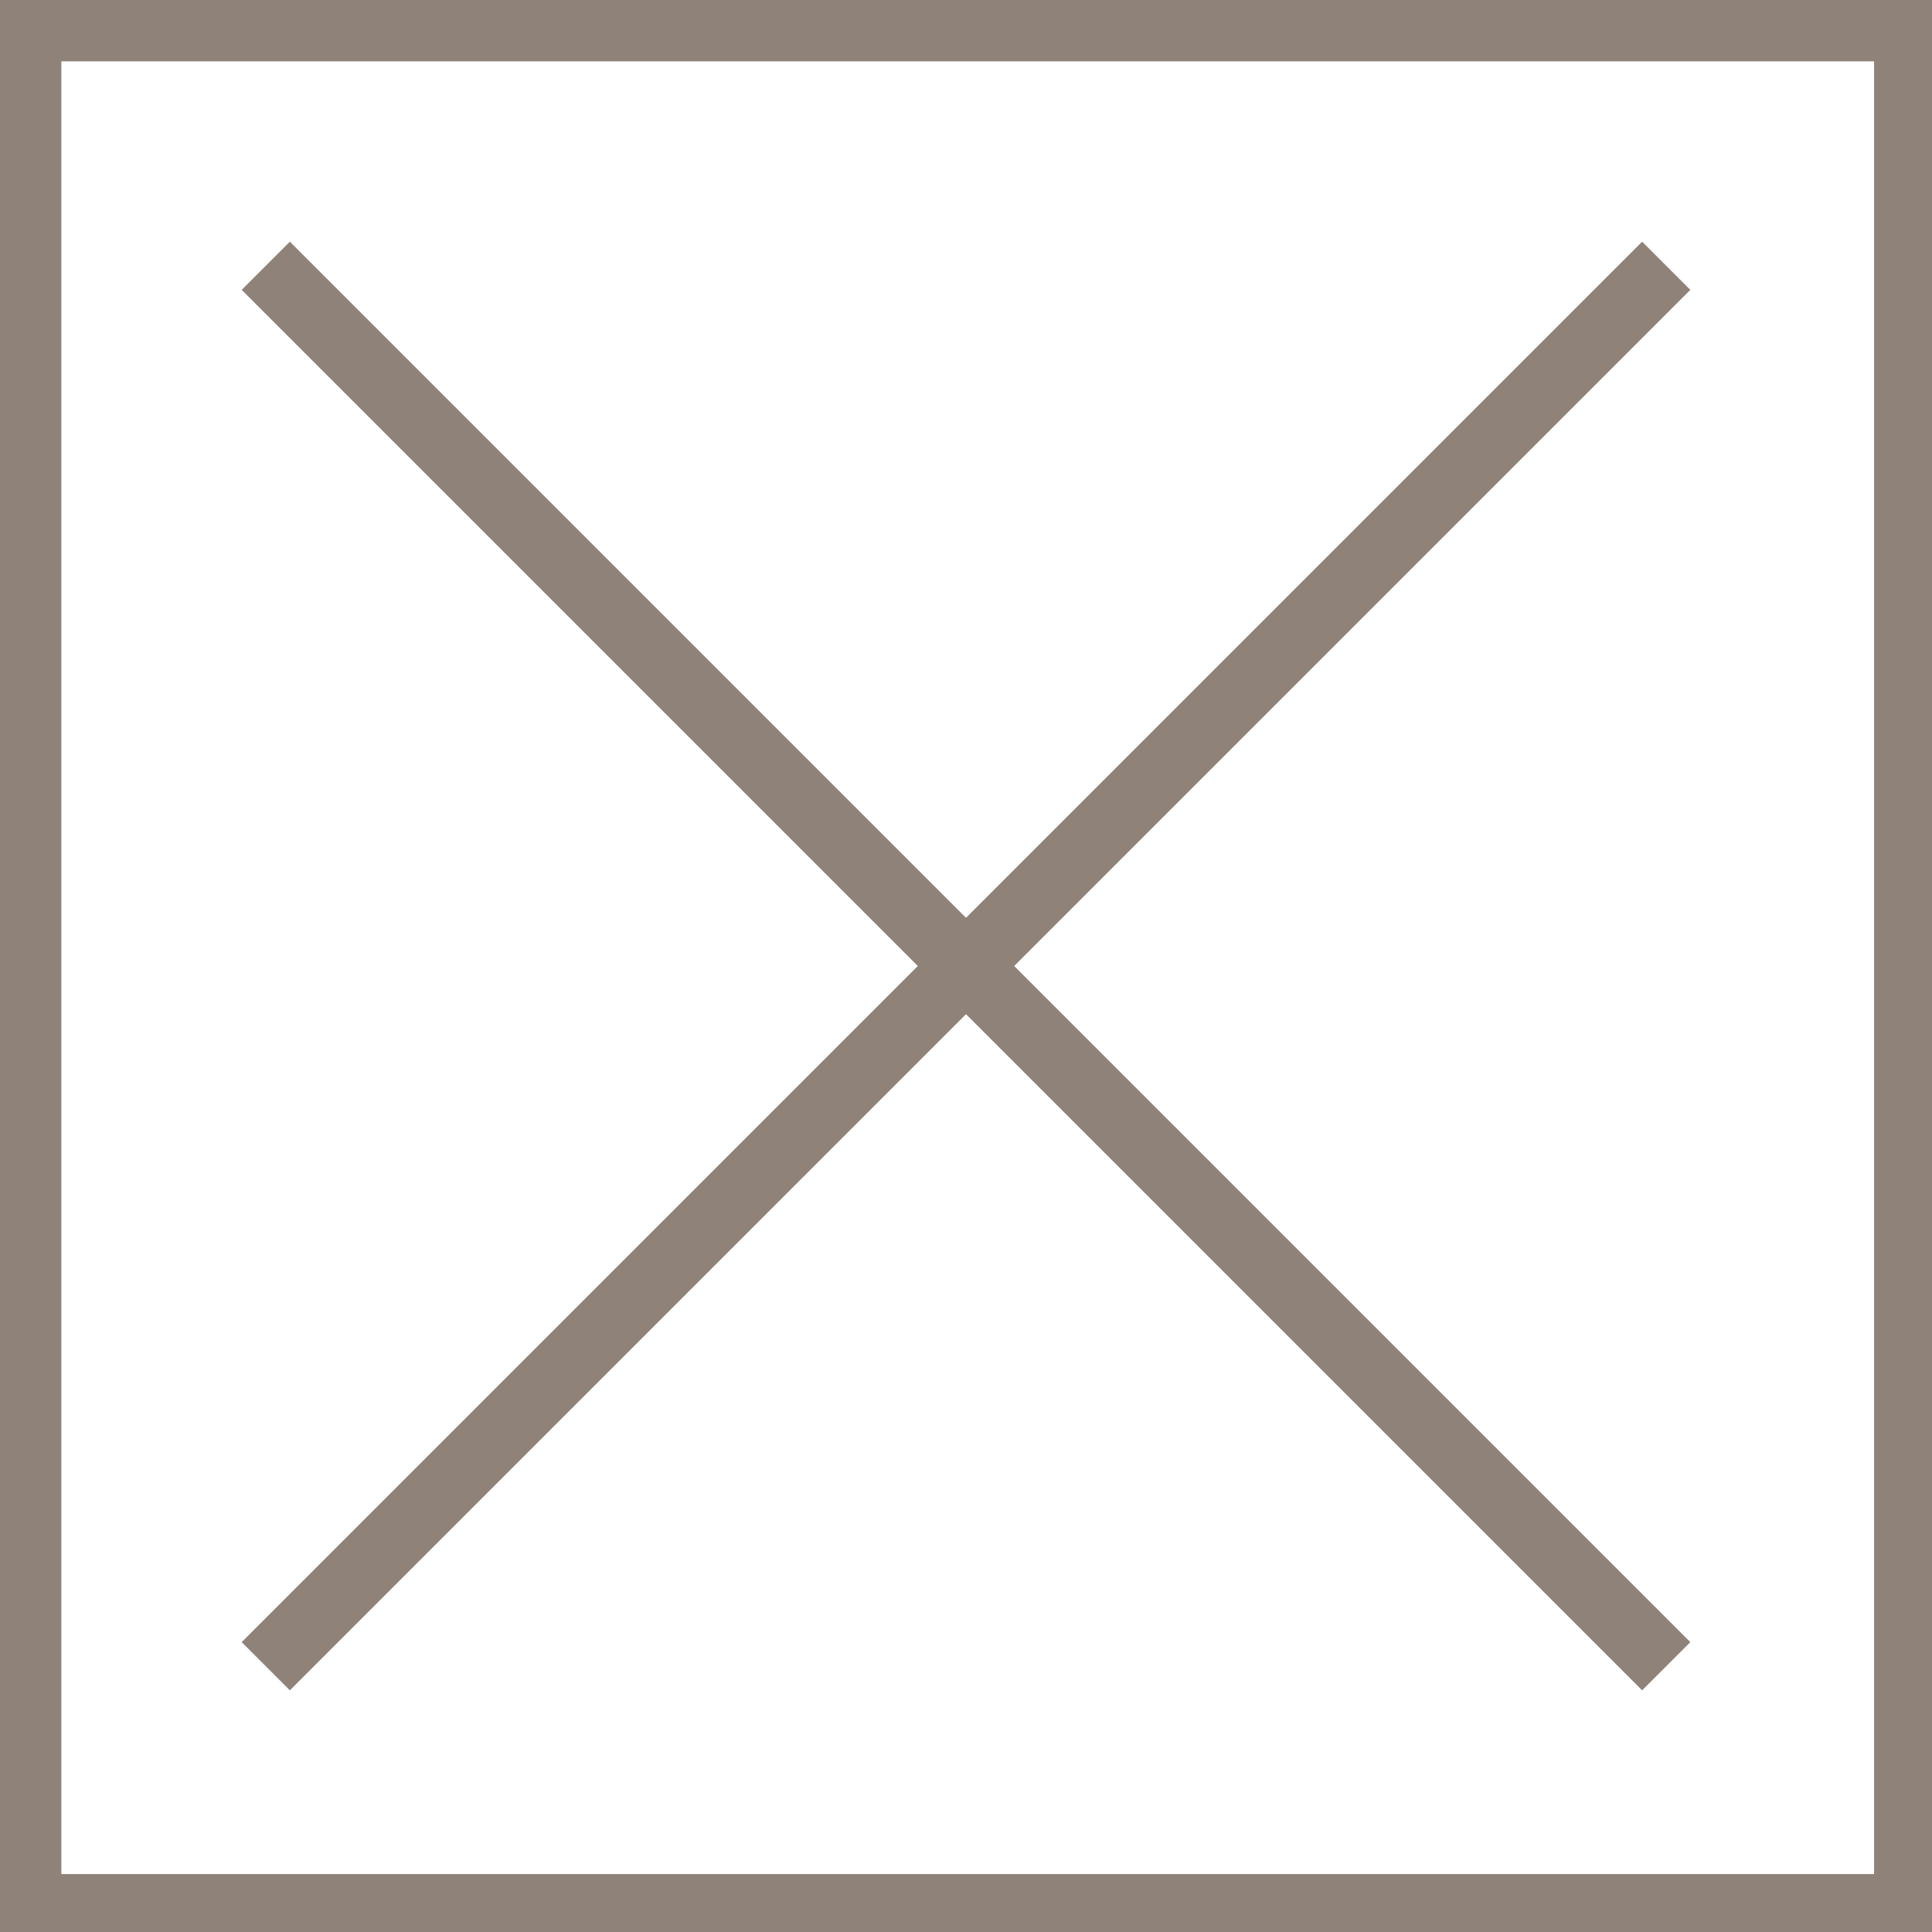
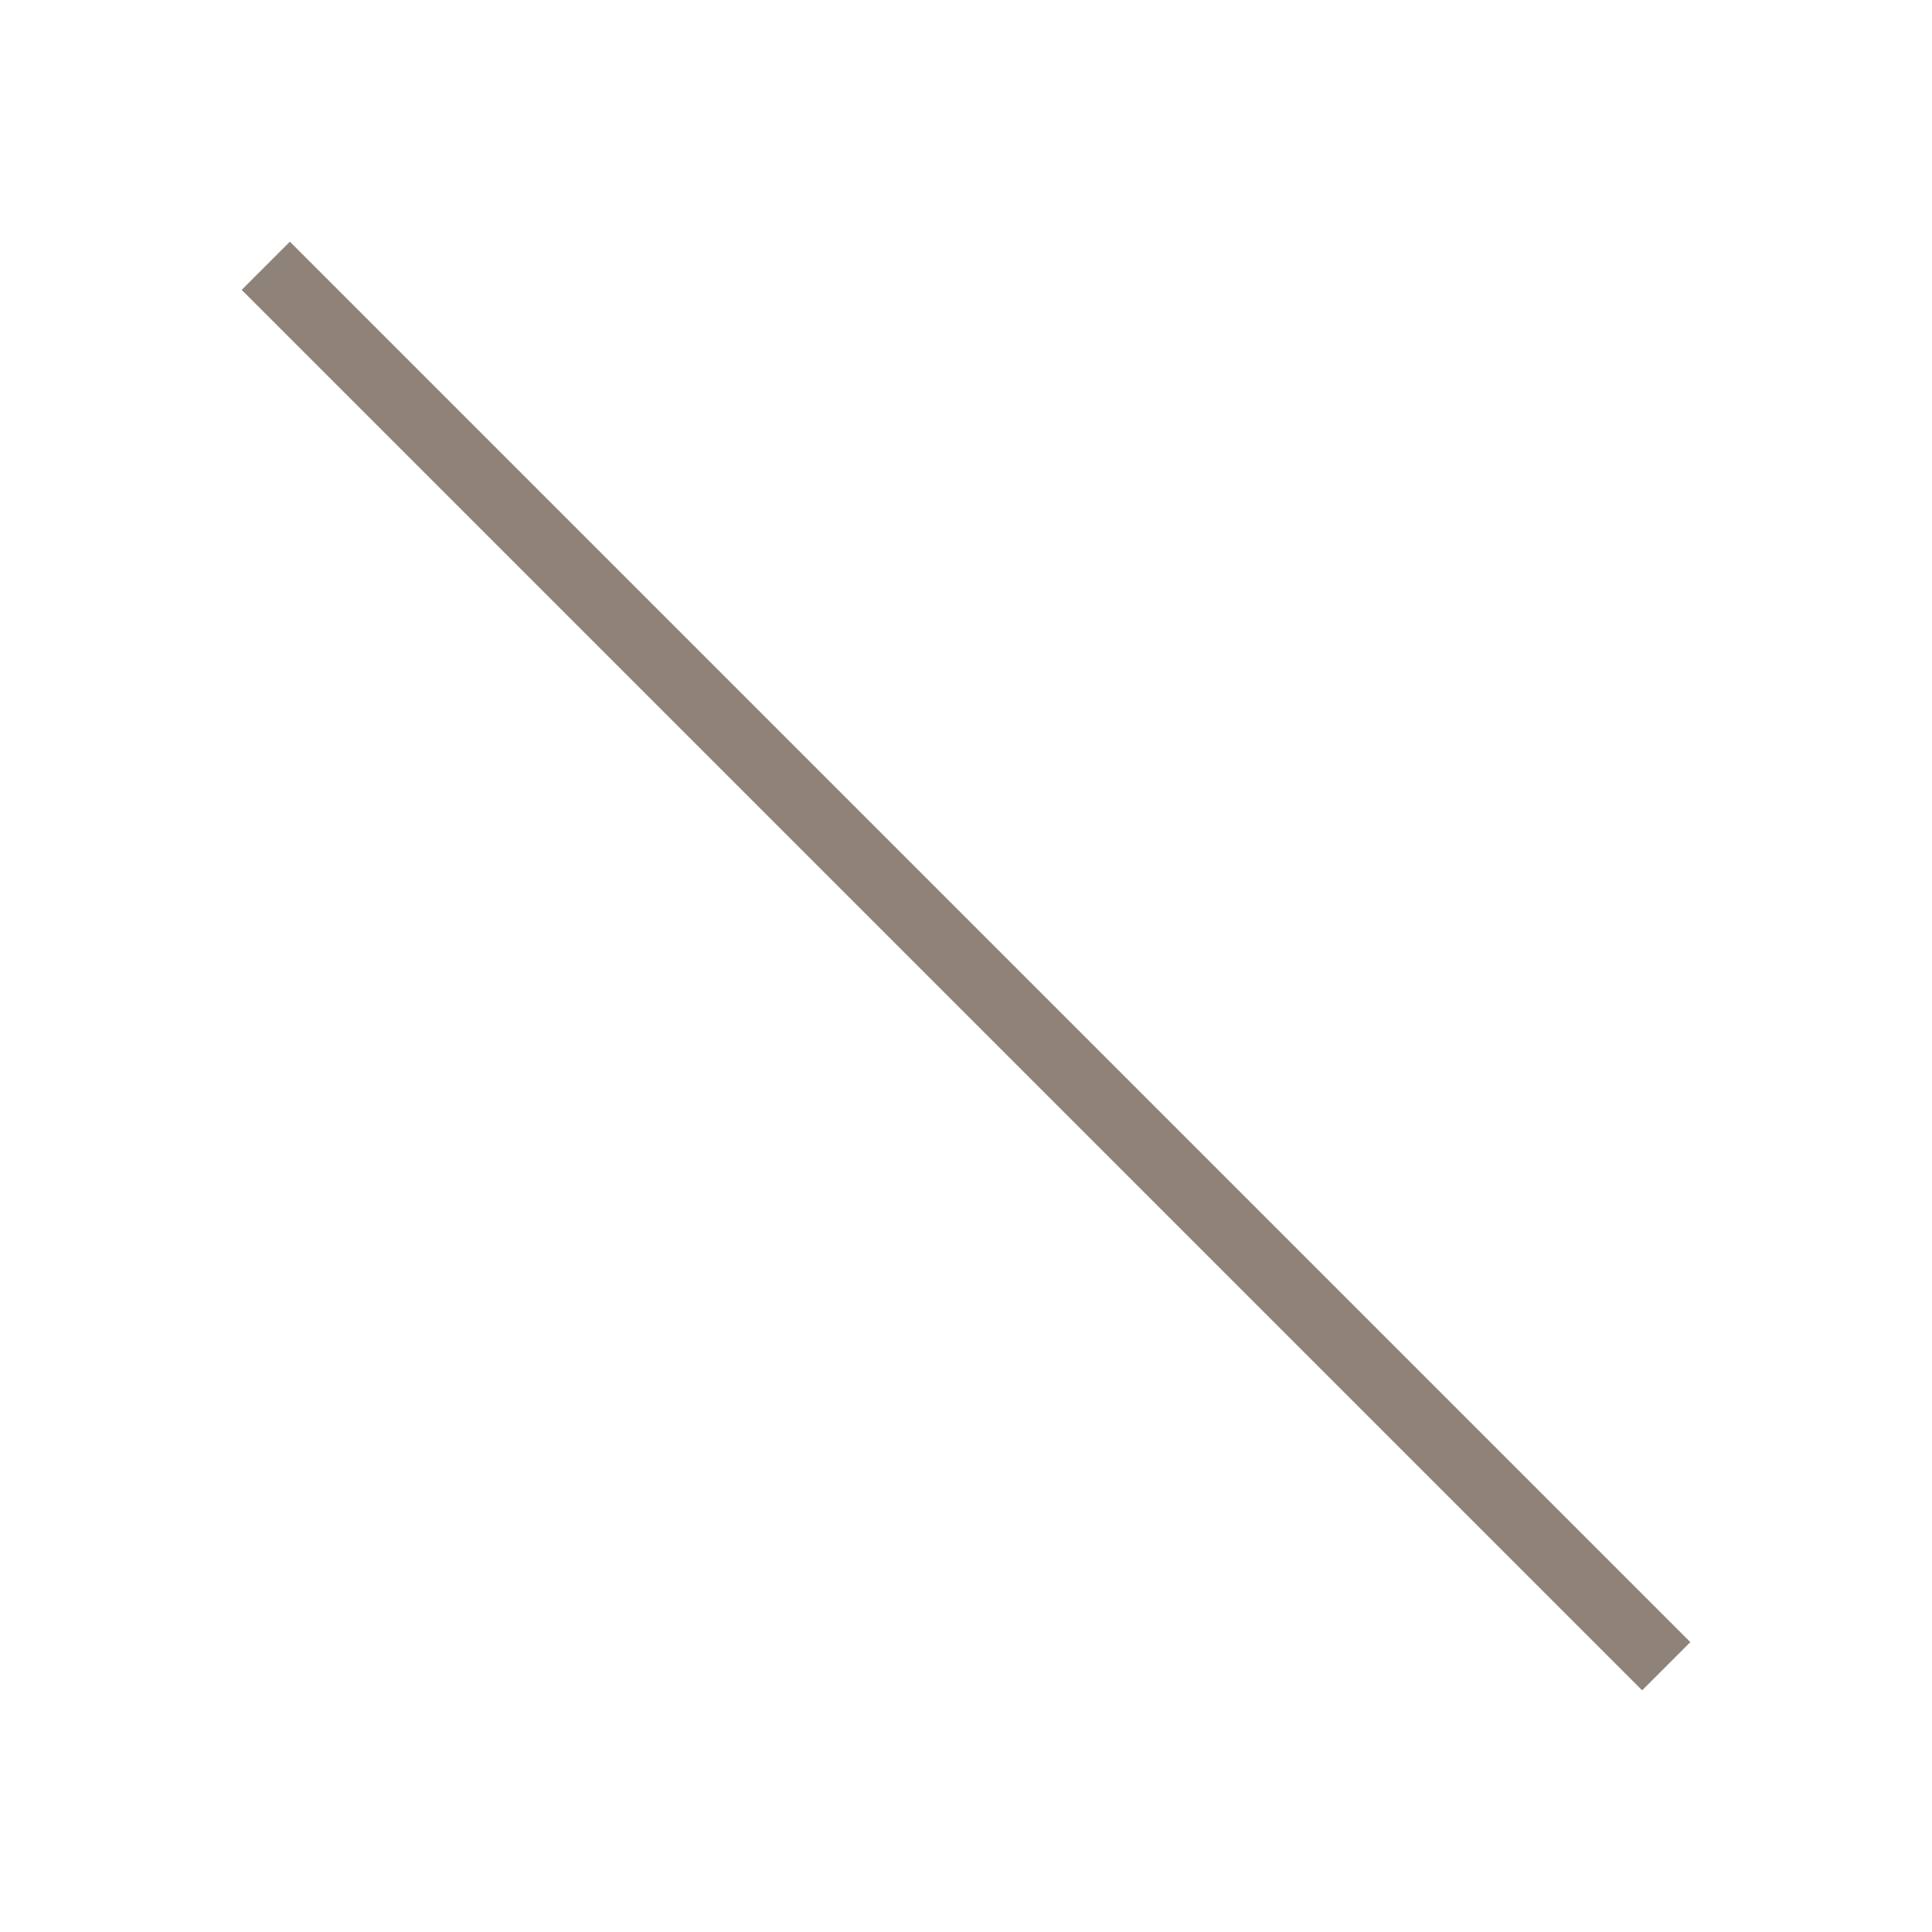
<svg xmlns="http://www.w3.org/2000/svg" xmlns:xlink="http://www.w3.org/1999/xlink" version="1.1" id="Ebene_1" x="0px" y="0px" viewBox="0 0 56.7 56.7" style="enable-background:new 0 0 56.7 56.7;" xml:space="preserve">
  <style type="text/css">
	.st0{clip-path:url(#SVGID_2_);fill:none;stroke:#8E8279;stroke-width:2;}
	.st1{fill:none;stroke:#8E8279;stroke-width:2;}
</style>
  <title>checkbox-checked</title>
  <g>
    <defs>
-       <rect id="SVGID_1_" width="56.7" height="56.7" />
-     </defs>
+       </defs>
    <clipPath id="SVGID_2_">
      <use xlink:href="#SVGID_1_" style="overflow:visible;" />
    </clipPath>
-     <rect x="0.8" y="0.8" class="st0" width="55.2" height="55.2" />
  </g>
  <line class="st1" x1="7.8" y1="7.8" x2="48.9" y2="48.9" />
-   <line class="st1" x1="7.8" y1="48.9" x2="48.9" y2="7.8" />
</svg>